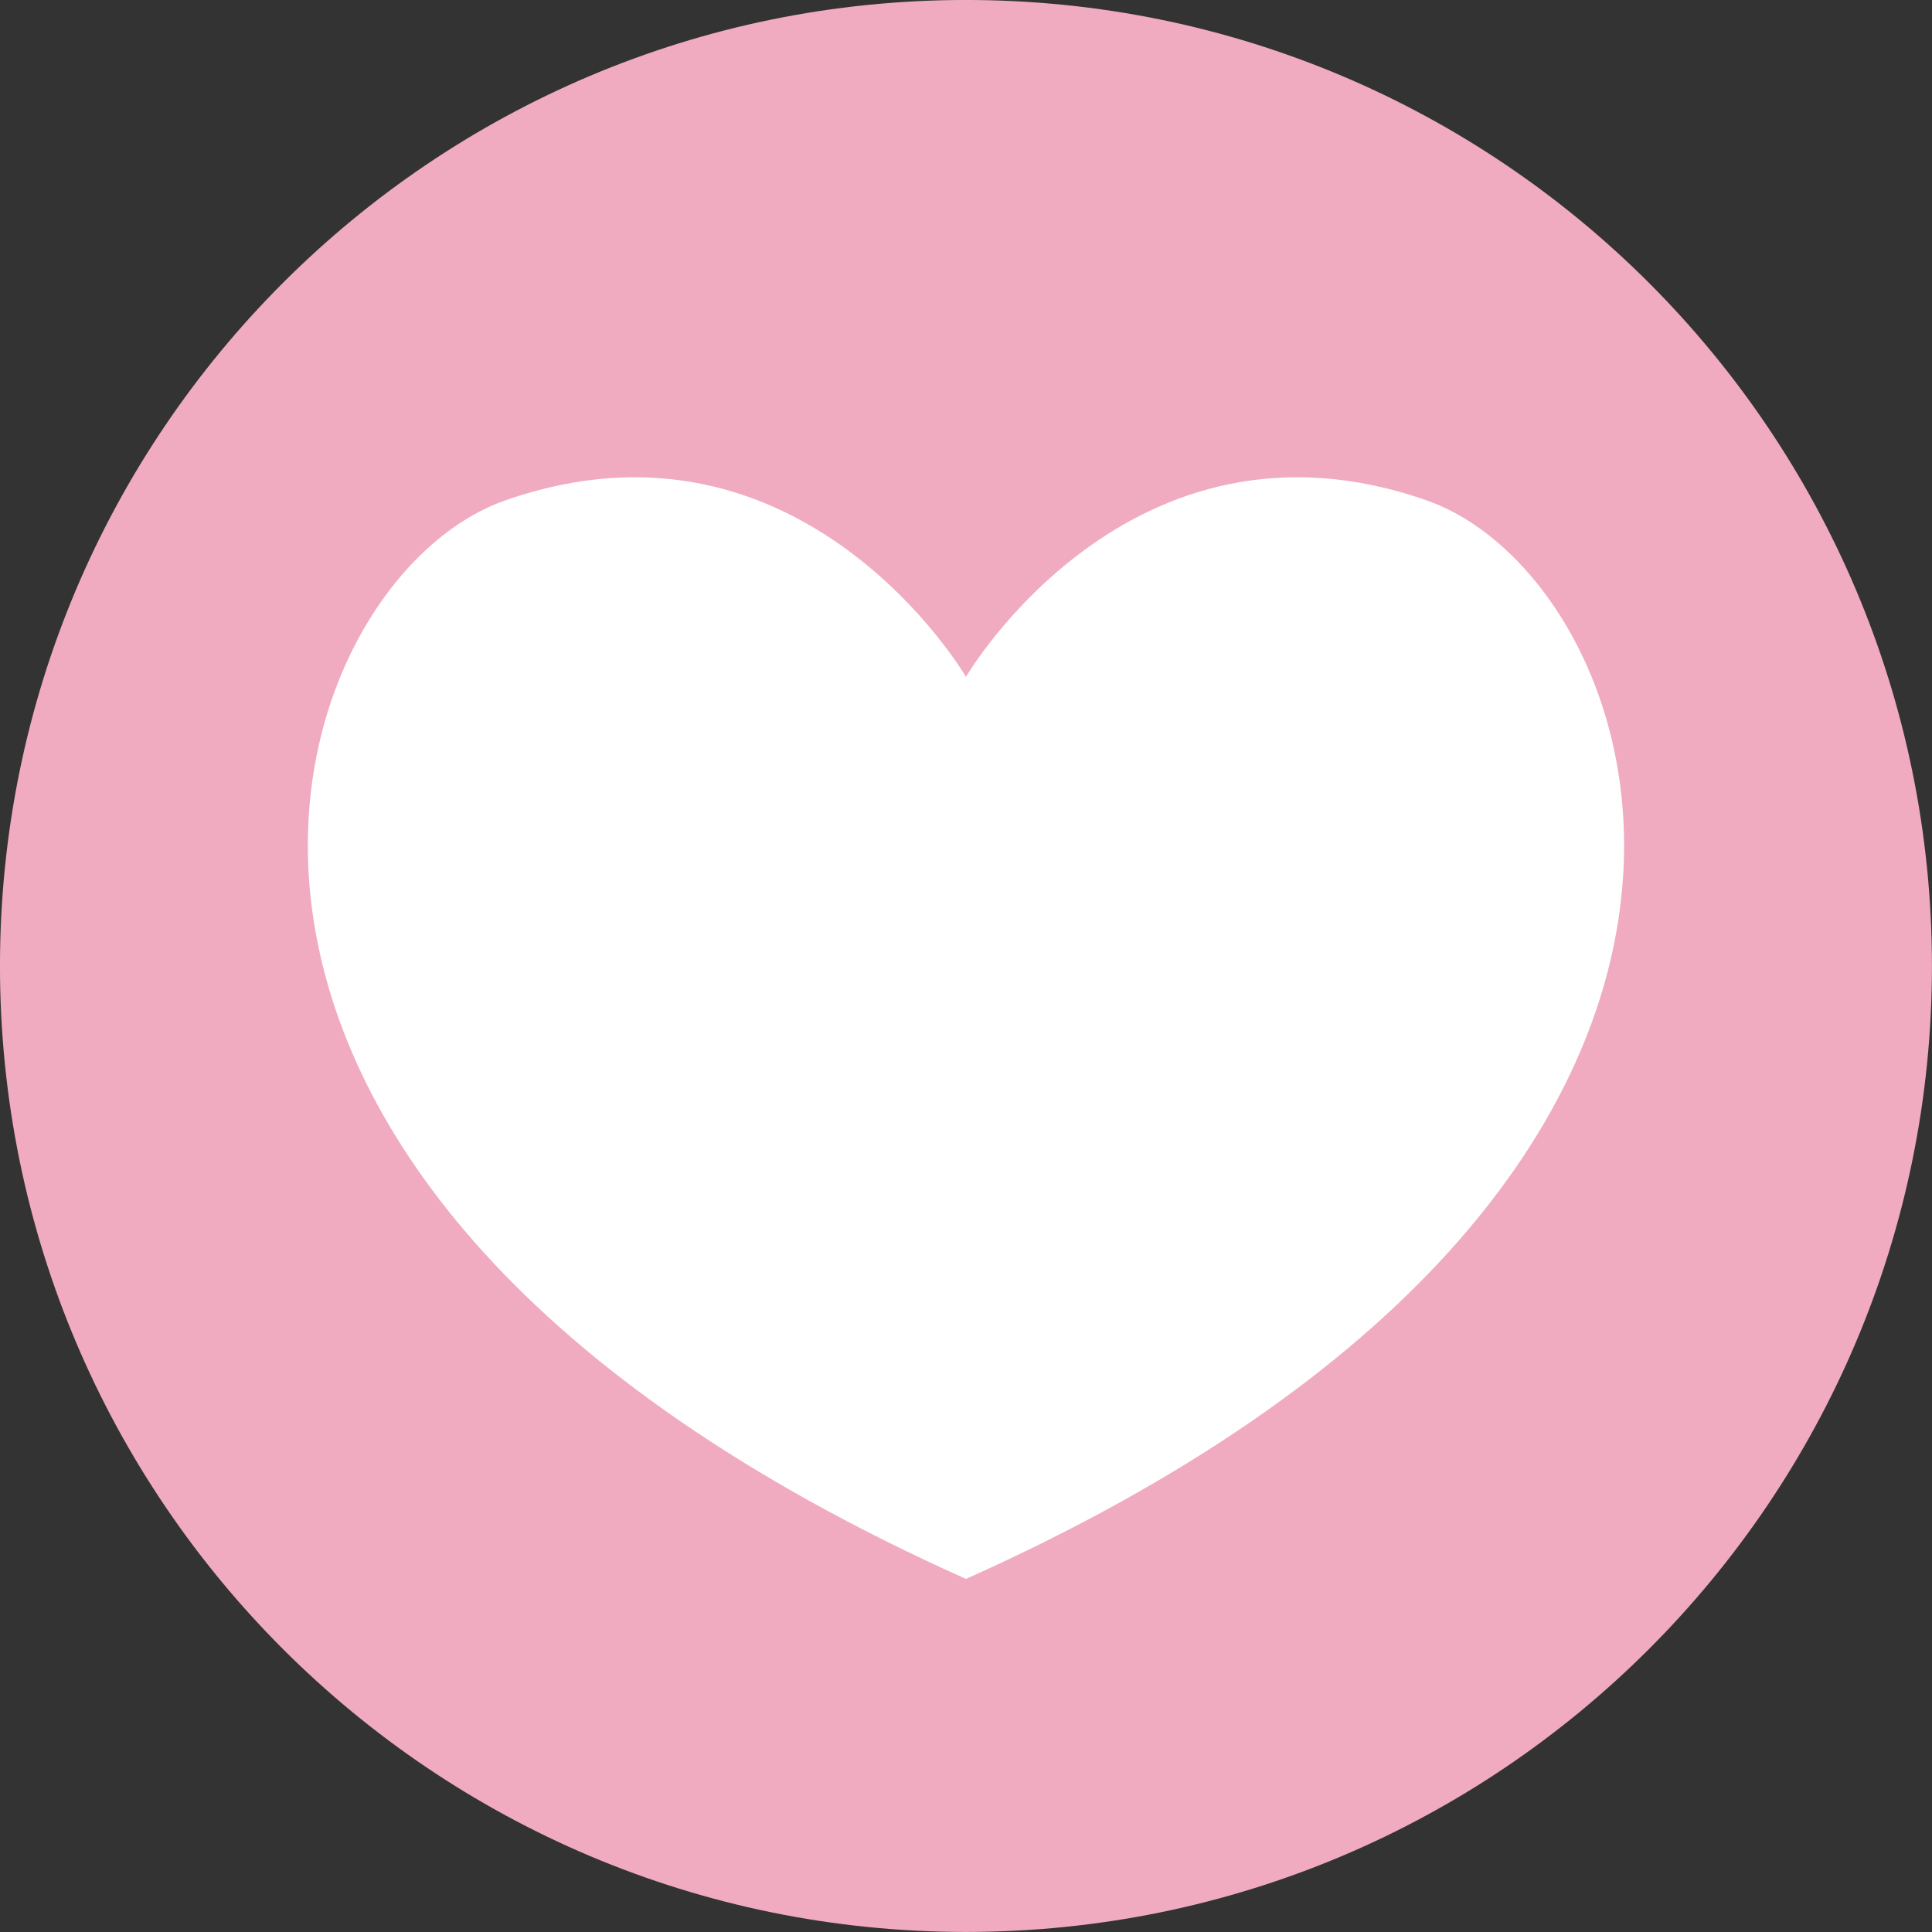
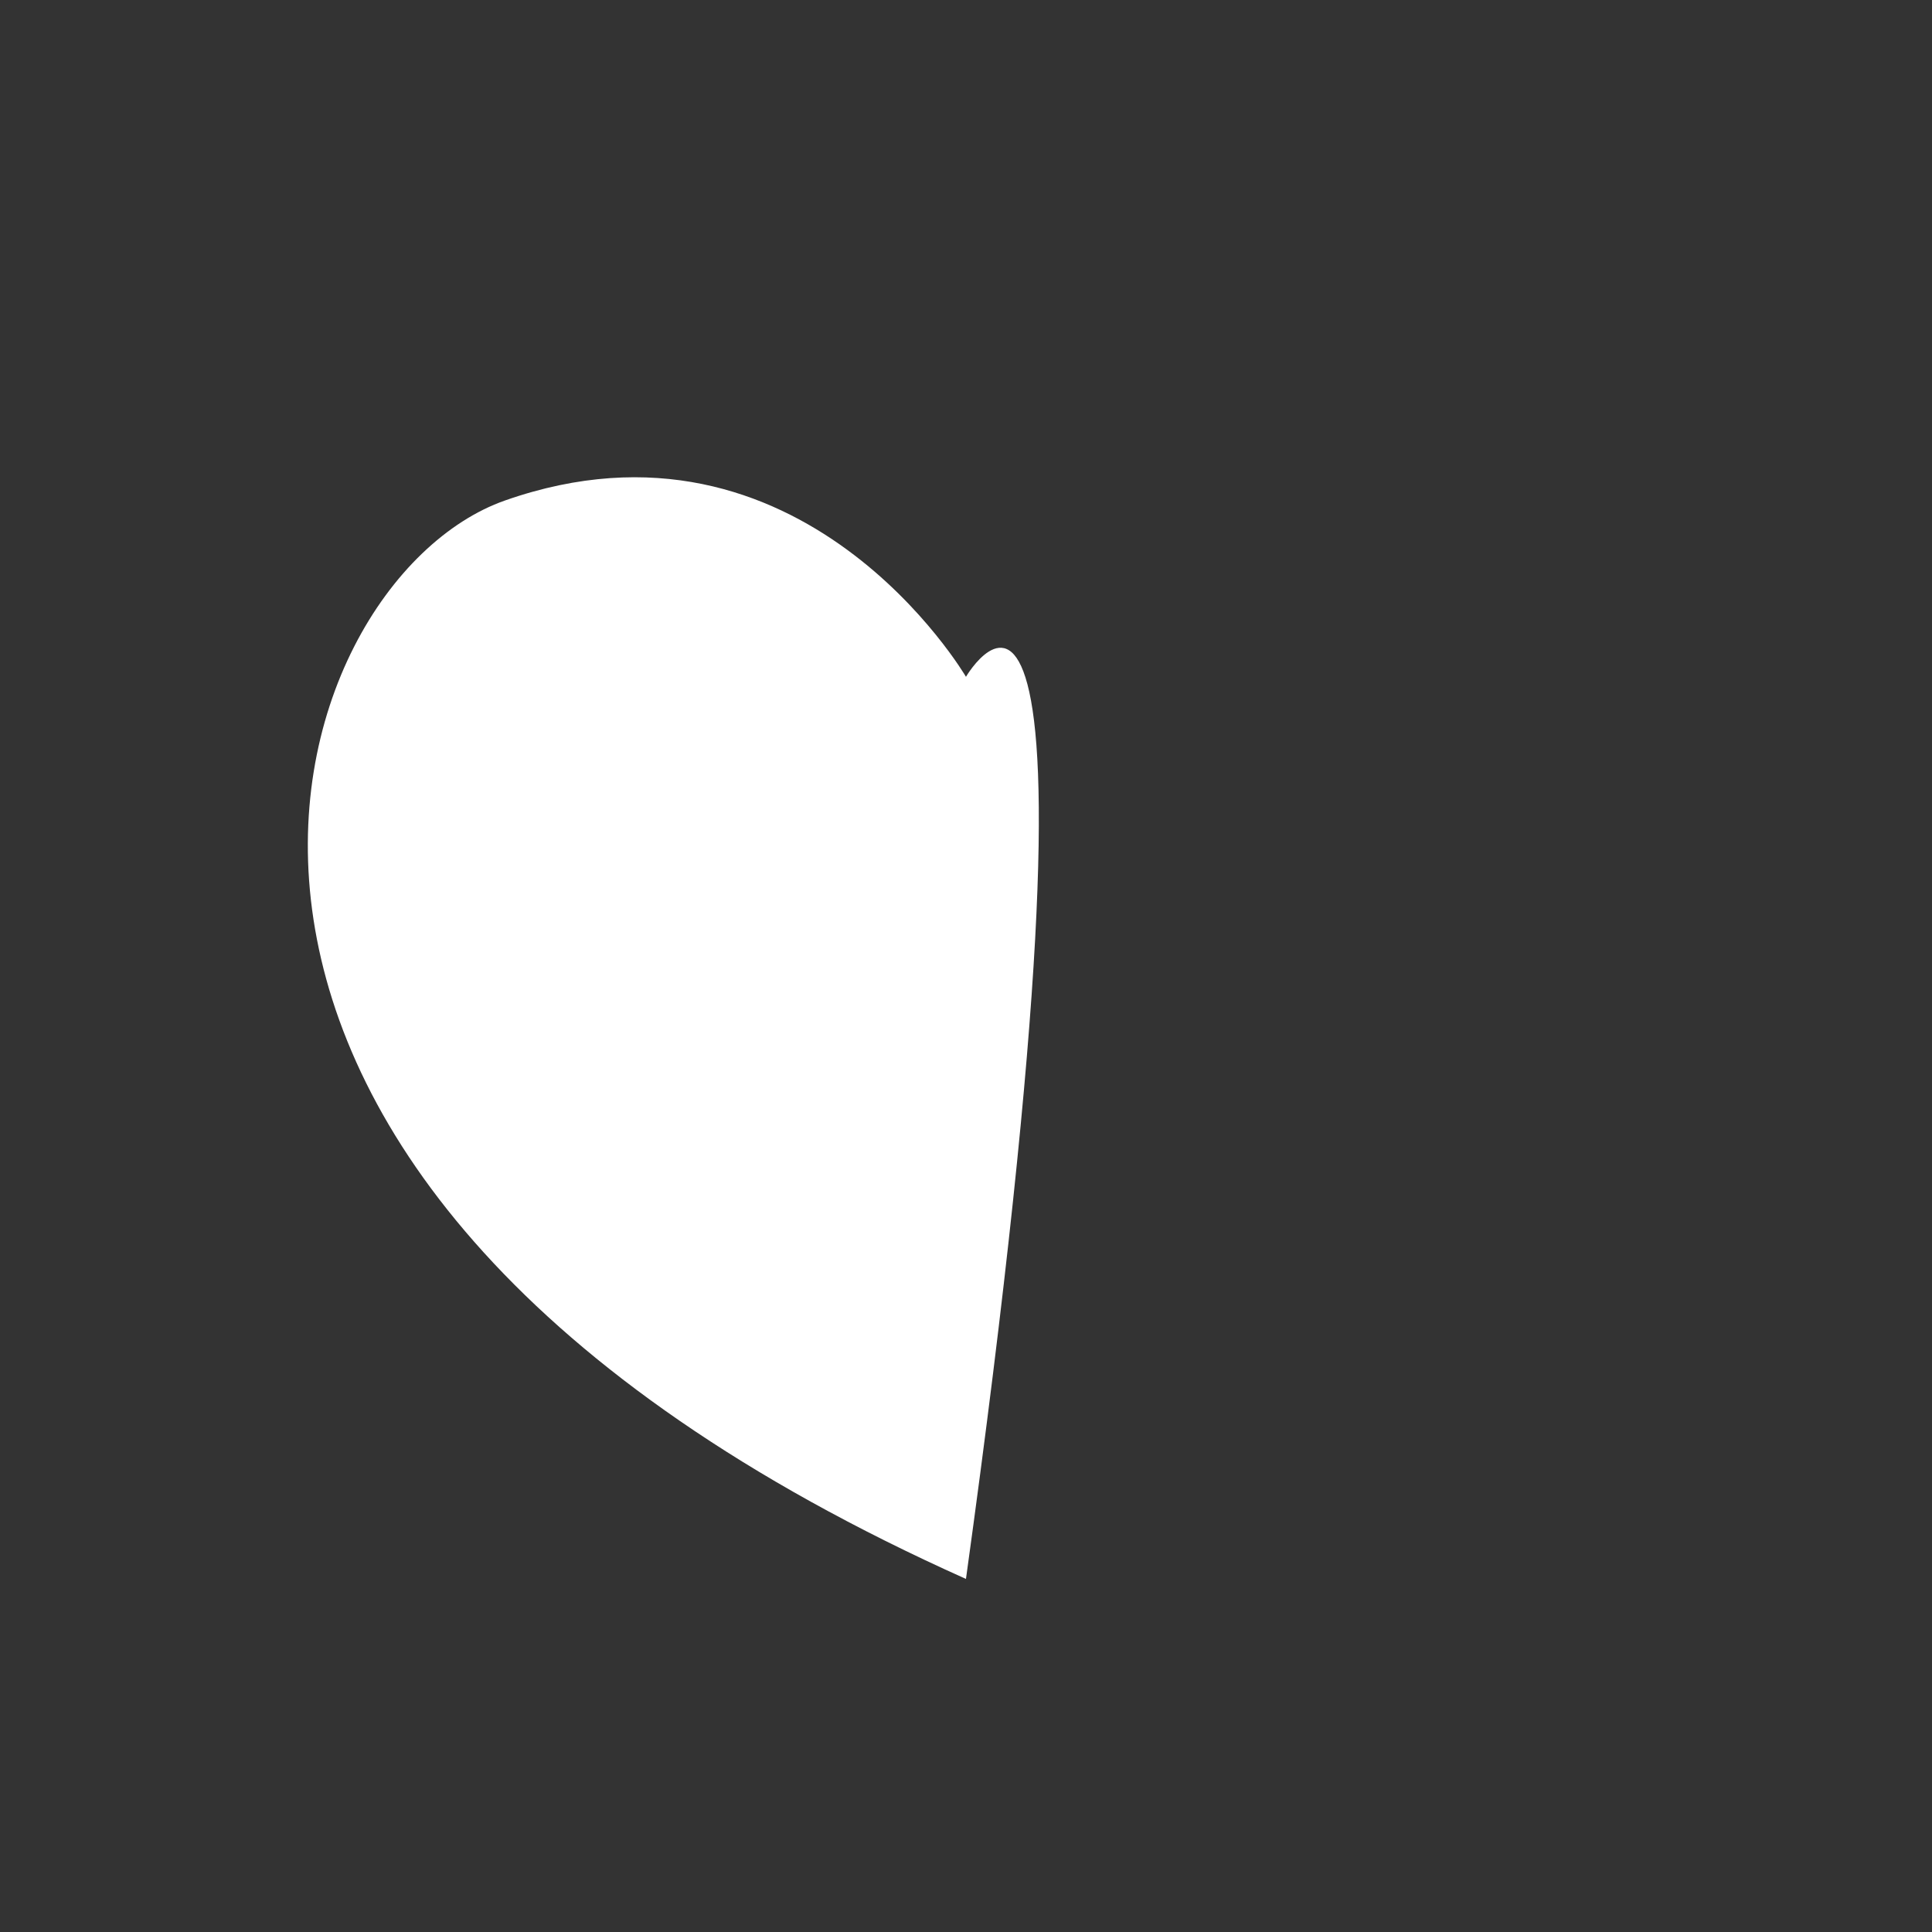
<svg xmlns="http://www.w3.org/2000/svg" fill="#000000" height="481.9" preserveAspectRatio="xMidYMid meet" version="1" viewBox="56.7 56.7 481.9 481.9" width="481.9" zoomAndPan="magnify">
  <rect x="56.7" y="56.7" width="481.9" height="481.9" fill="#333333" stroke="none" />
  <g>
    <g id="change1_1">
-       <path d="M 538.586 297.641 C 538.586 430.711 430.711 538.586 297.641 538.586 C 164.57 538.586 56.695 430.711 56.695 297.641 C 56.695 164.57 164.57 56.695 297.641 56.695 C 430.711 56.695 538.586 164.57 538.586 297.641" fill="#f0abc1" />
-     </g>
+       </g>
    <g id="change2_1">
-       <path d="M 297.641 450.535 C 520.949 350.535 469.973 201.672 412.609 181.535 C 338.543 155.535 297.641 225.516 297.641 225.516 C 297.641 225.516 256.738 155.535 182.668 181.535 C 125.305 201.672 74.332 350.535 297.641 450.535" fill="#ffffff" />
+       <path d="M 297.641 450.535 C 338.543 155.535 297.641 225.516 297.641 225.516 C 297.641 225.516 256.738 155.535 182.668 181.535 C 125.305 201.672 74.332 350.535 297.641 450.535" fill="#ffffff" />
    </g>
  </g>
</svg>